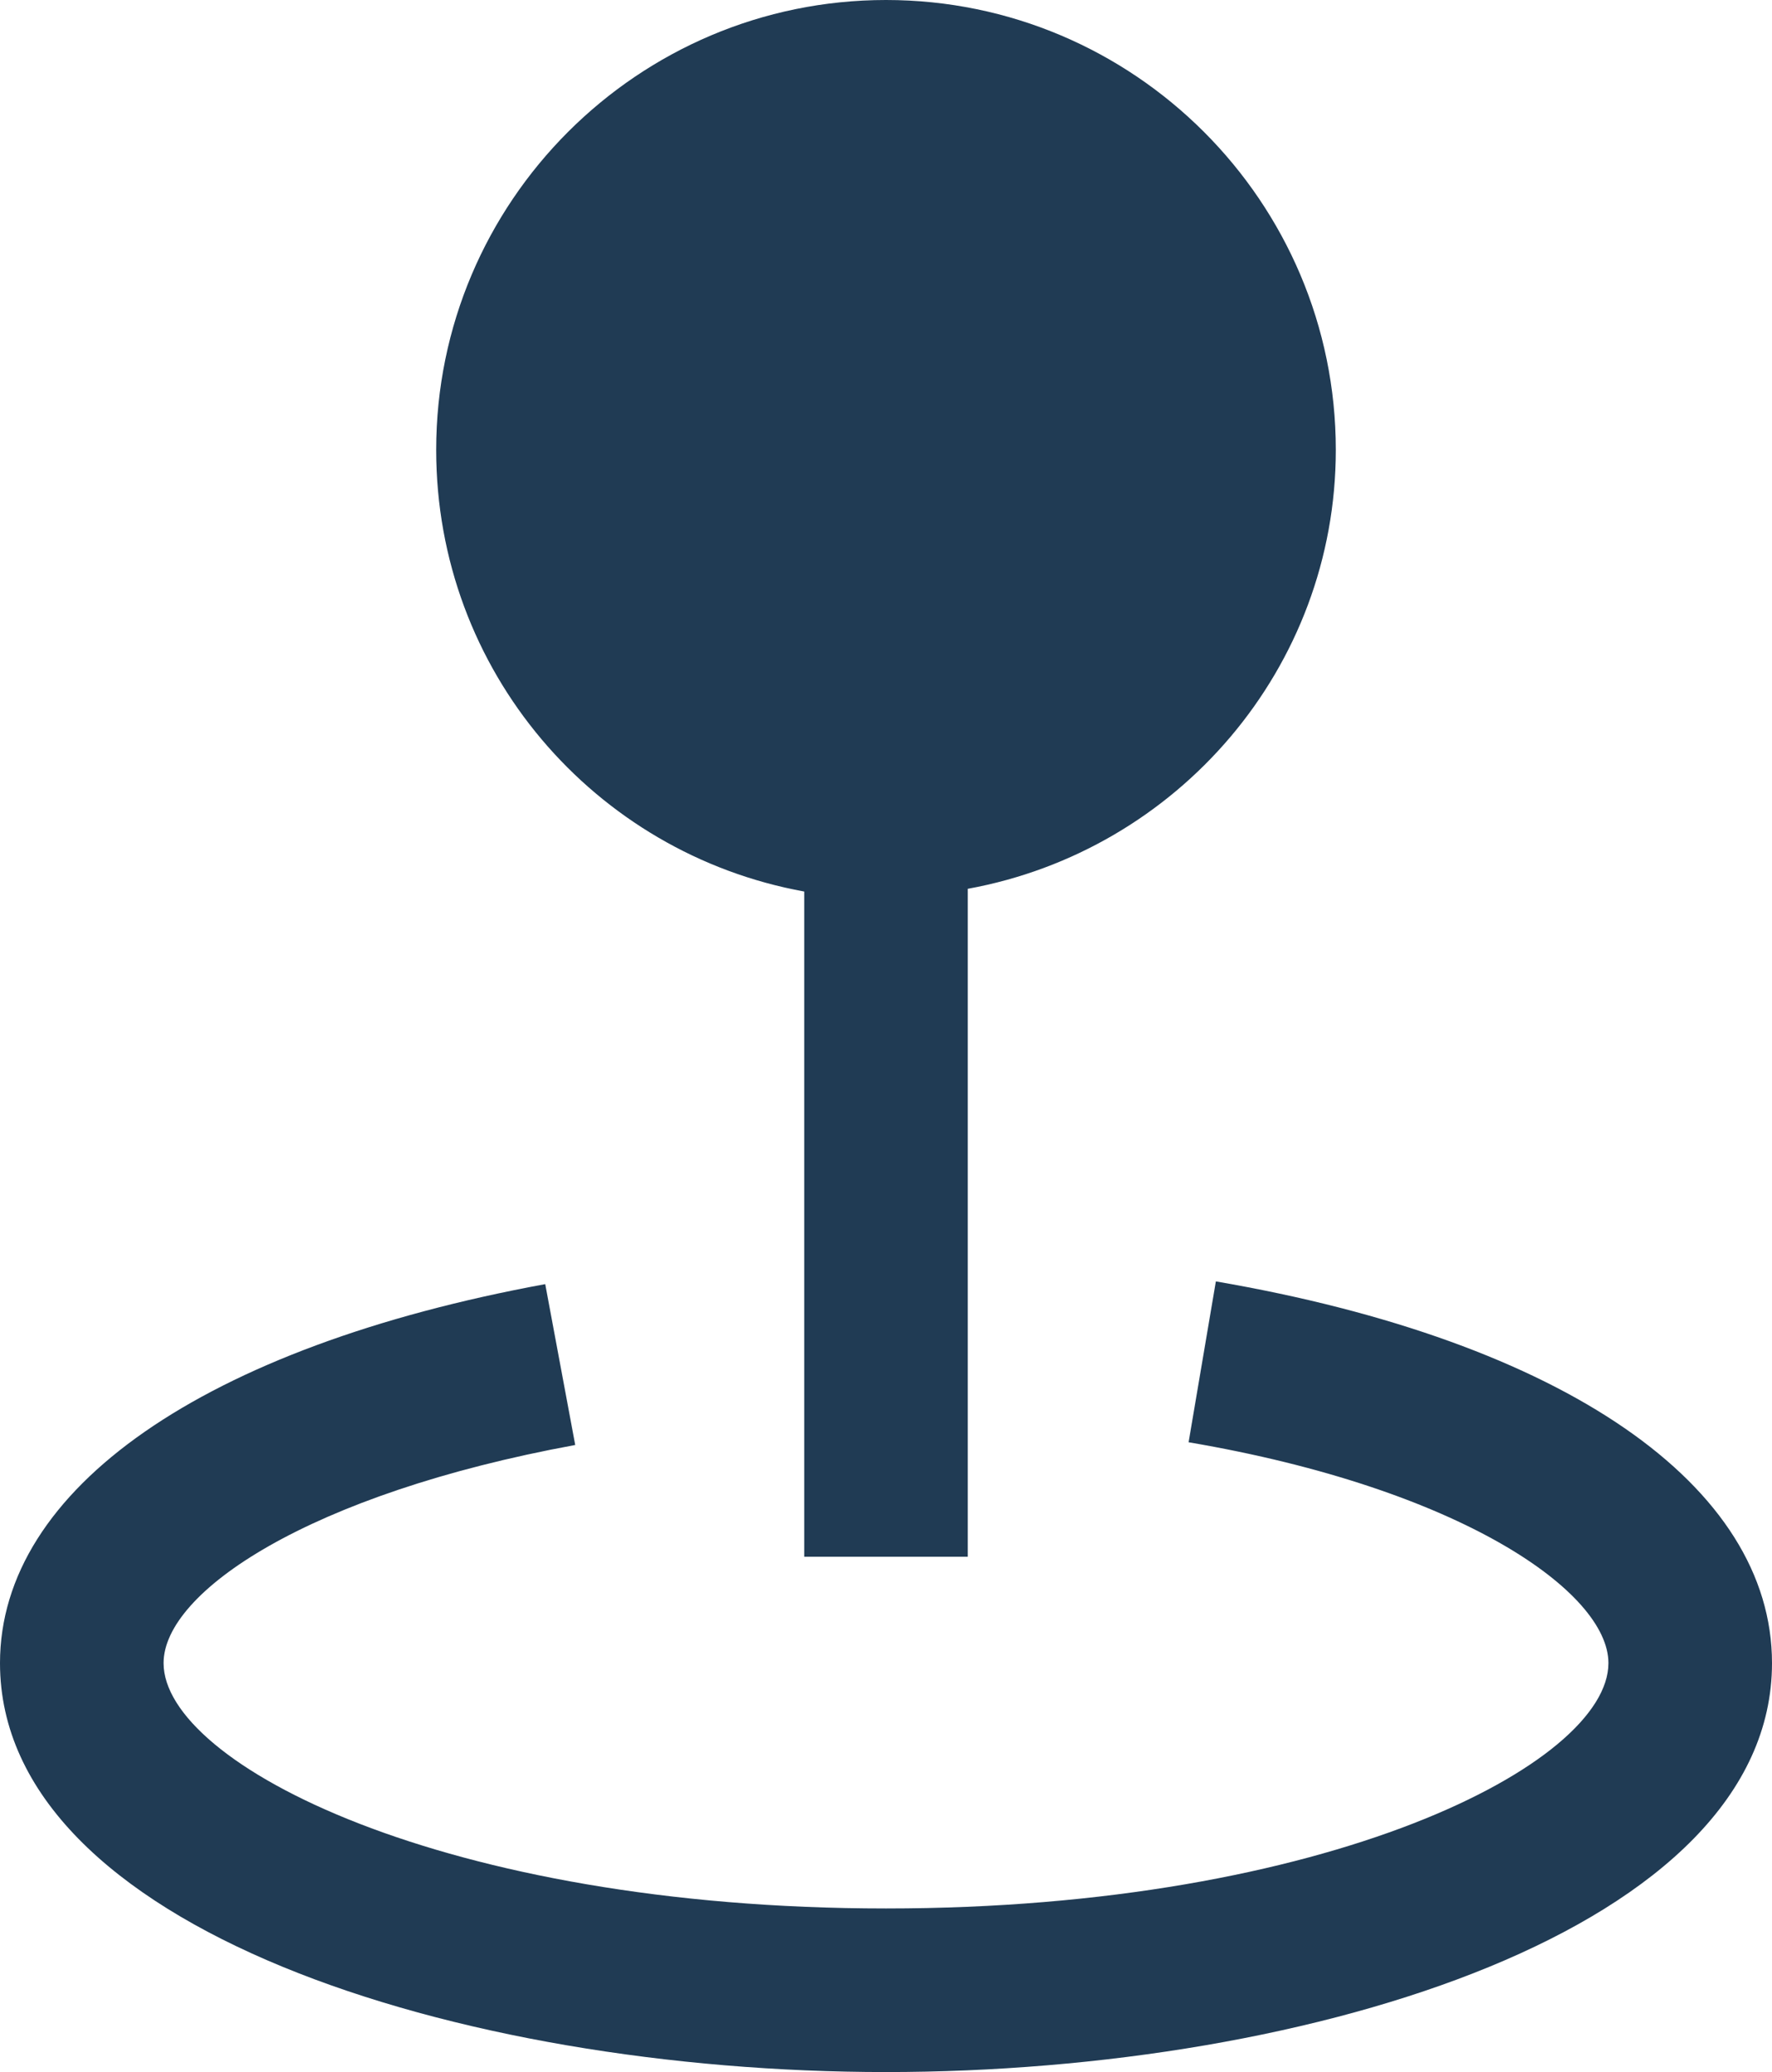
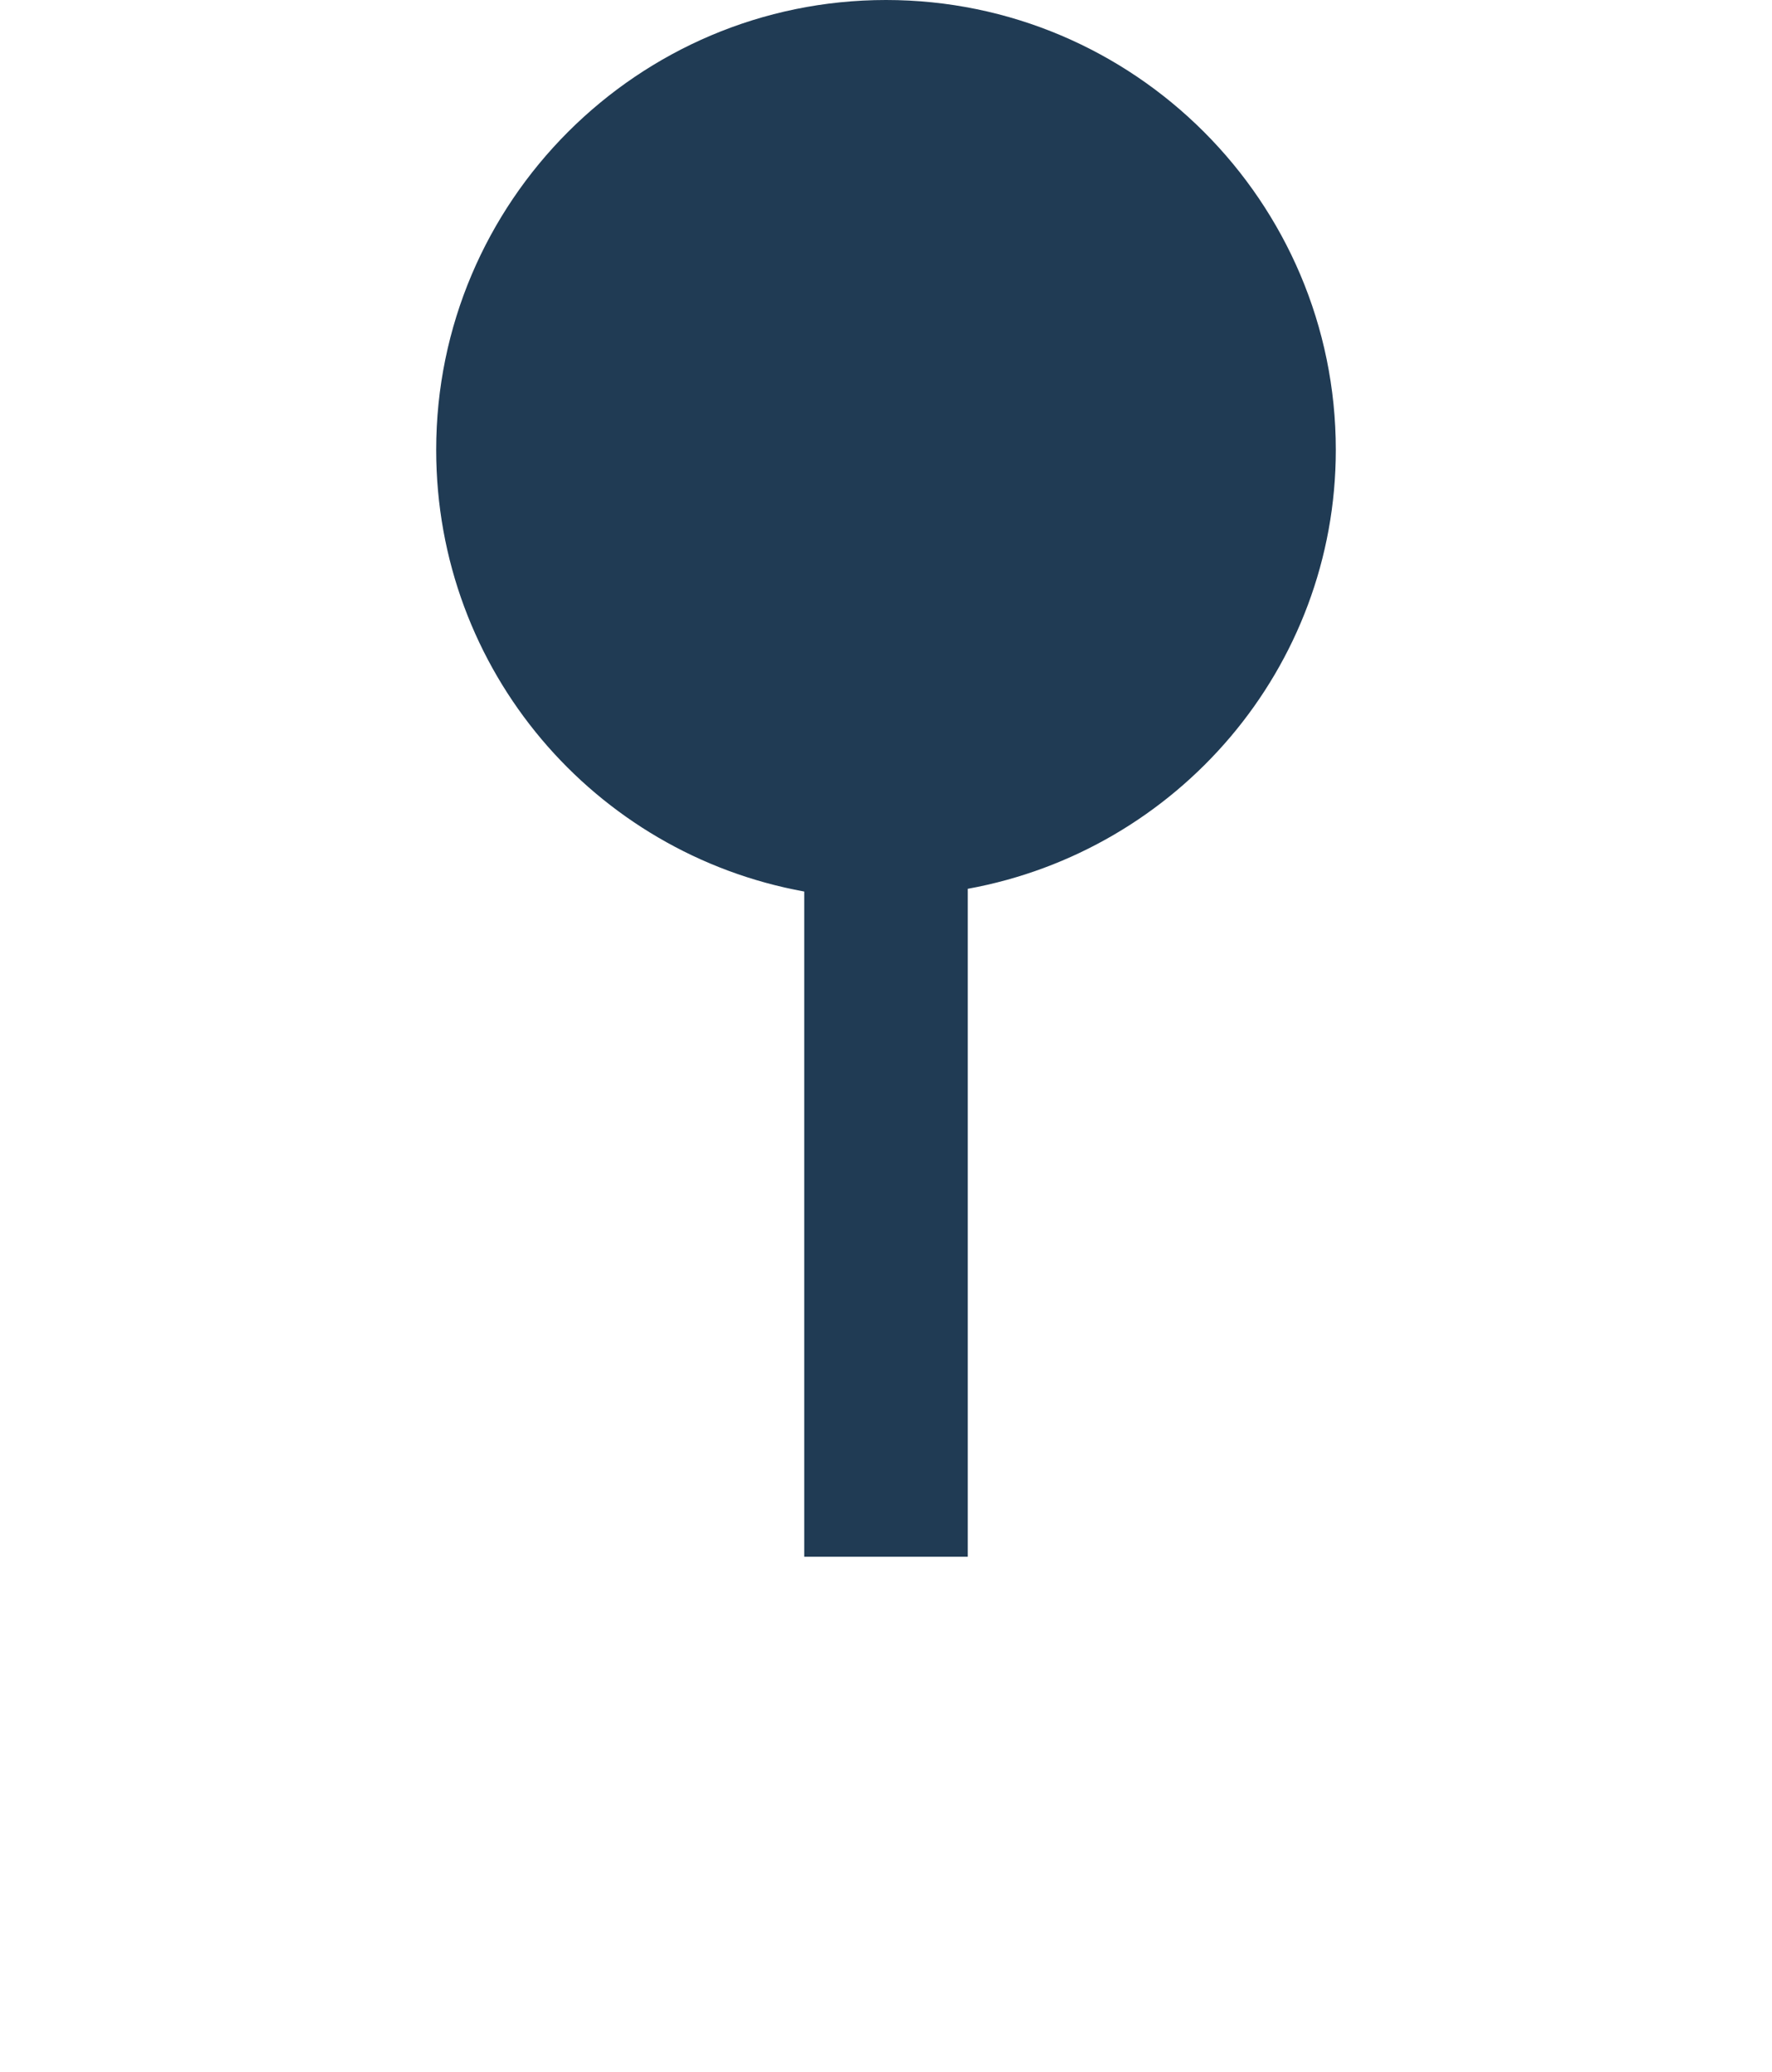
<svg xmlns="http://www.w3.org/2000/svg" id="Calque_2" data-name="Calque 2" viewBox="0 0 65 76">
  <defs>
    <style>
      .cls-1 {
        fill: #203b54;
      }
    </style>
  </defs>
  <g id="Calque_1-2" data-name="Calque 1">
    <g>
      <path class="cls-1" d="M35.5,57v-24.4c7.7-1.4,13.5-8.1,13.5-16.1C49,7.4,41.6,0,32.5,0S16,7.4,16,16.5c0,8.1,5.8,14.8,13.5,16.2v24.4h6s0-.1,0-.1Z" />
-       <path class="cls-1" d="M44.6,47l-1,5.9c10,1.7,15.4,5.5,15.4,8.1,0,3.7-10.3,9-26.5,9s-26.5-5.3-26.5-9c0-2.6,5.3-6.2,15.1-8l-1.1-5.9C7.5,49.4,0,54.6,0,61c0,9.7,16.8,15,32.5,15s32.5-5.3,32.5-15c0-6.5-7.6-11.8-20.4-14h0Z" />
    </g>
  </g>
</svg>